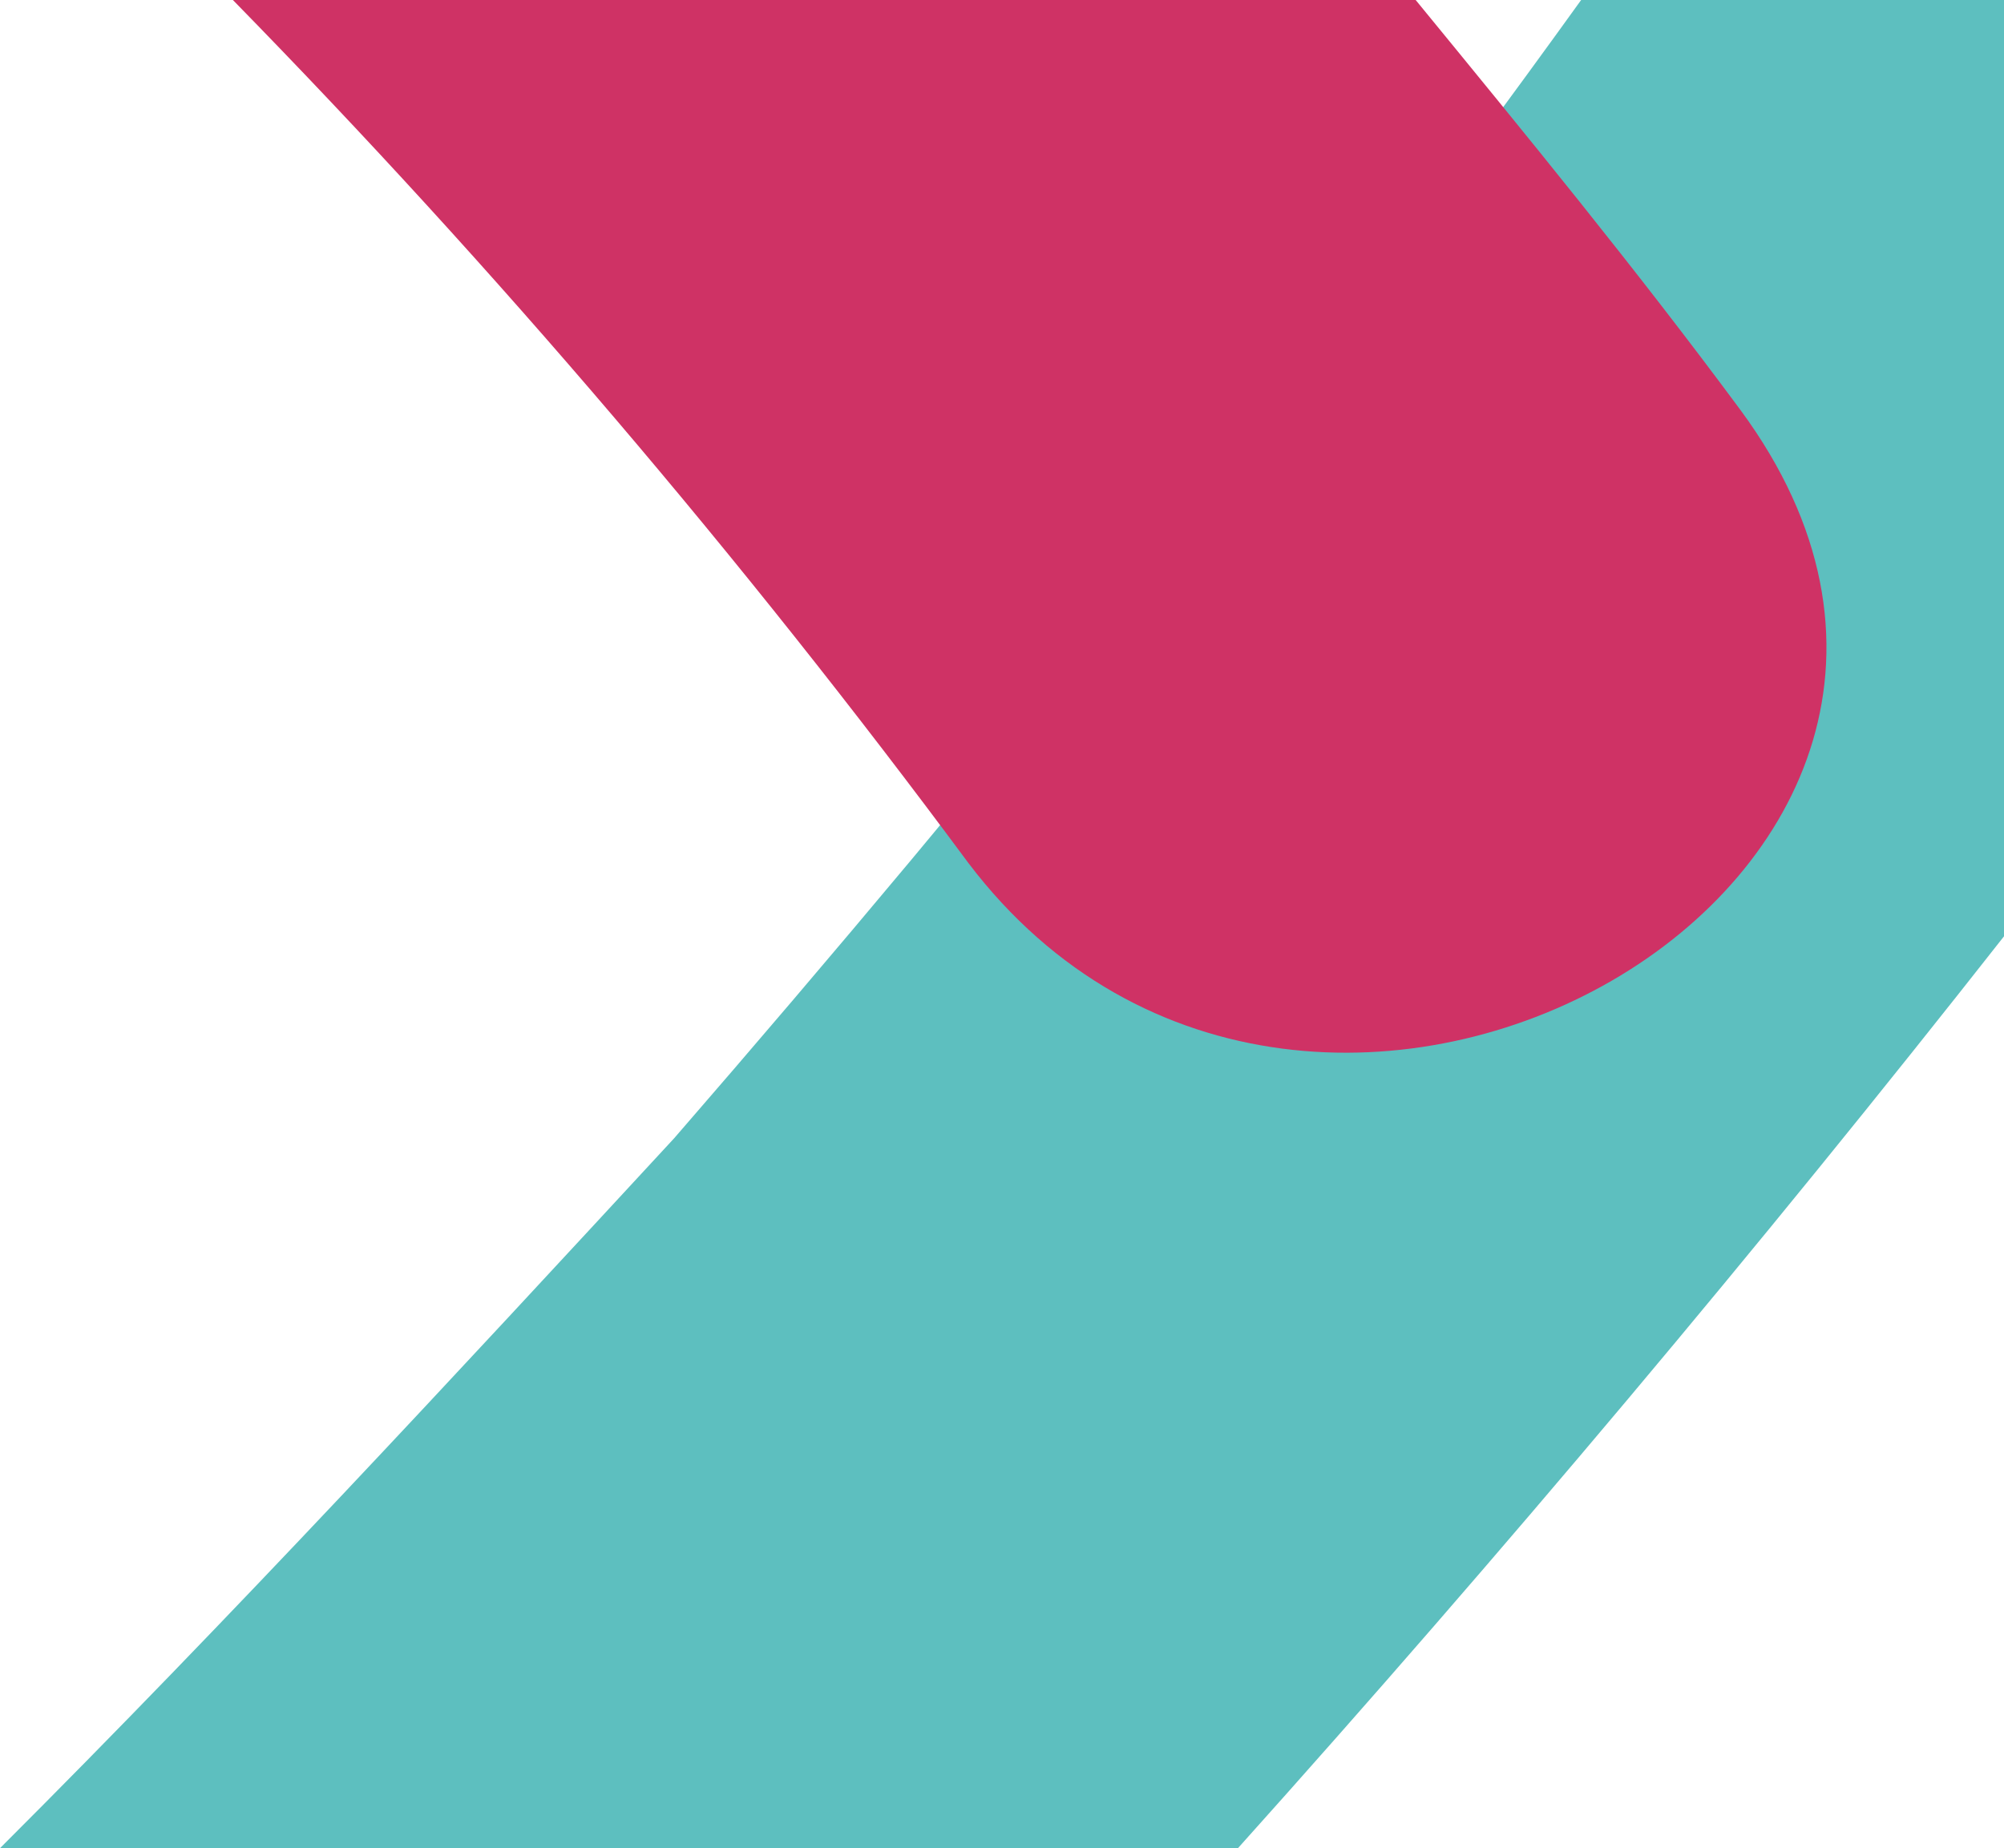
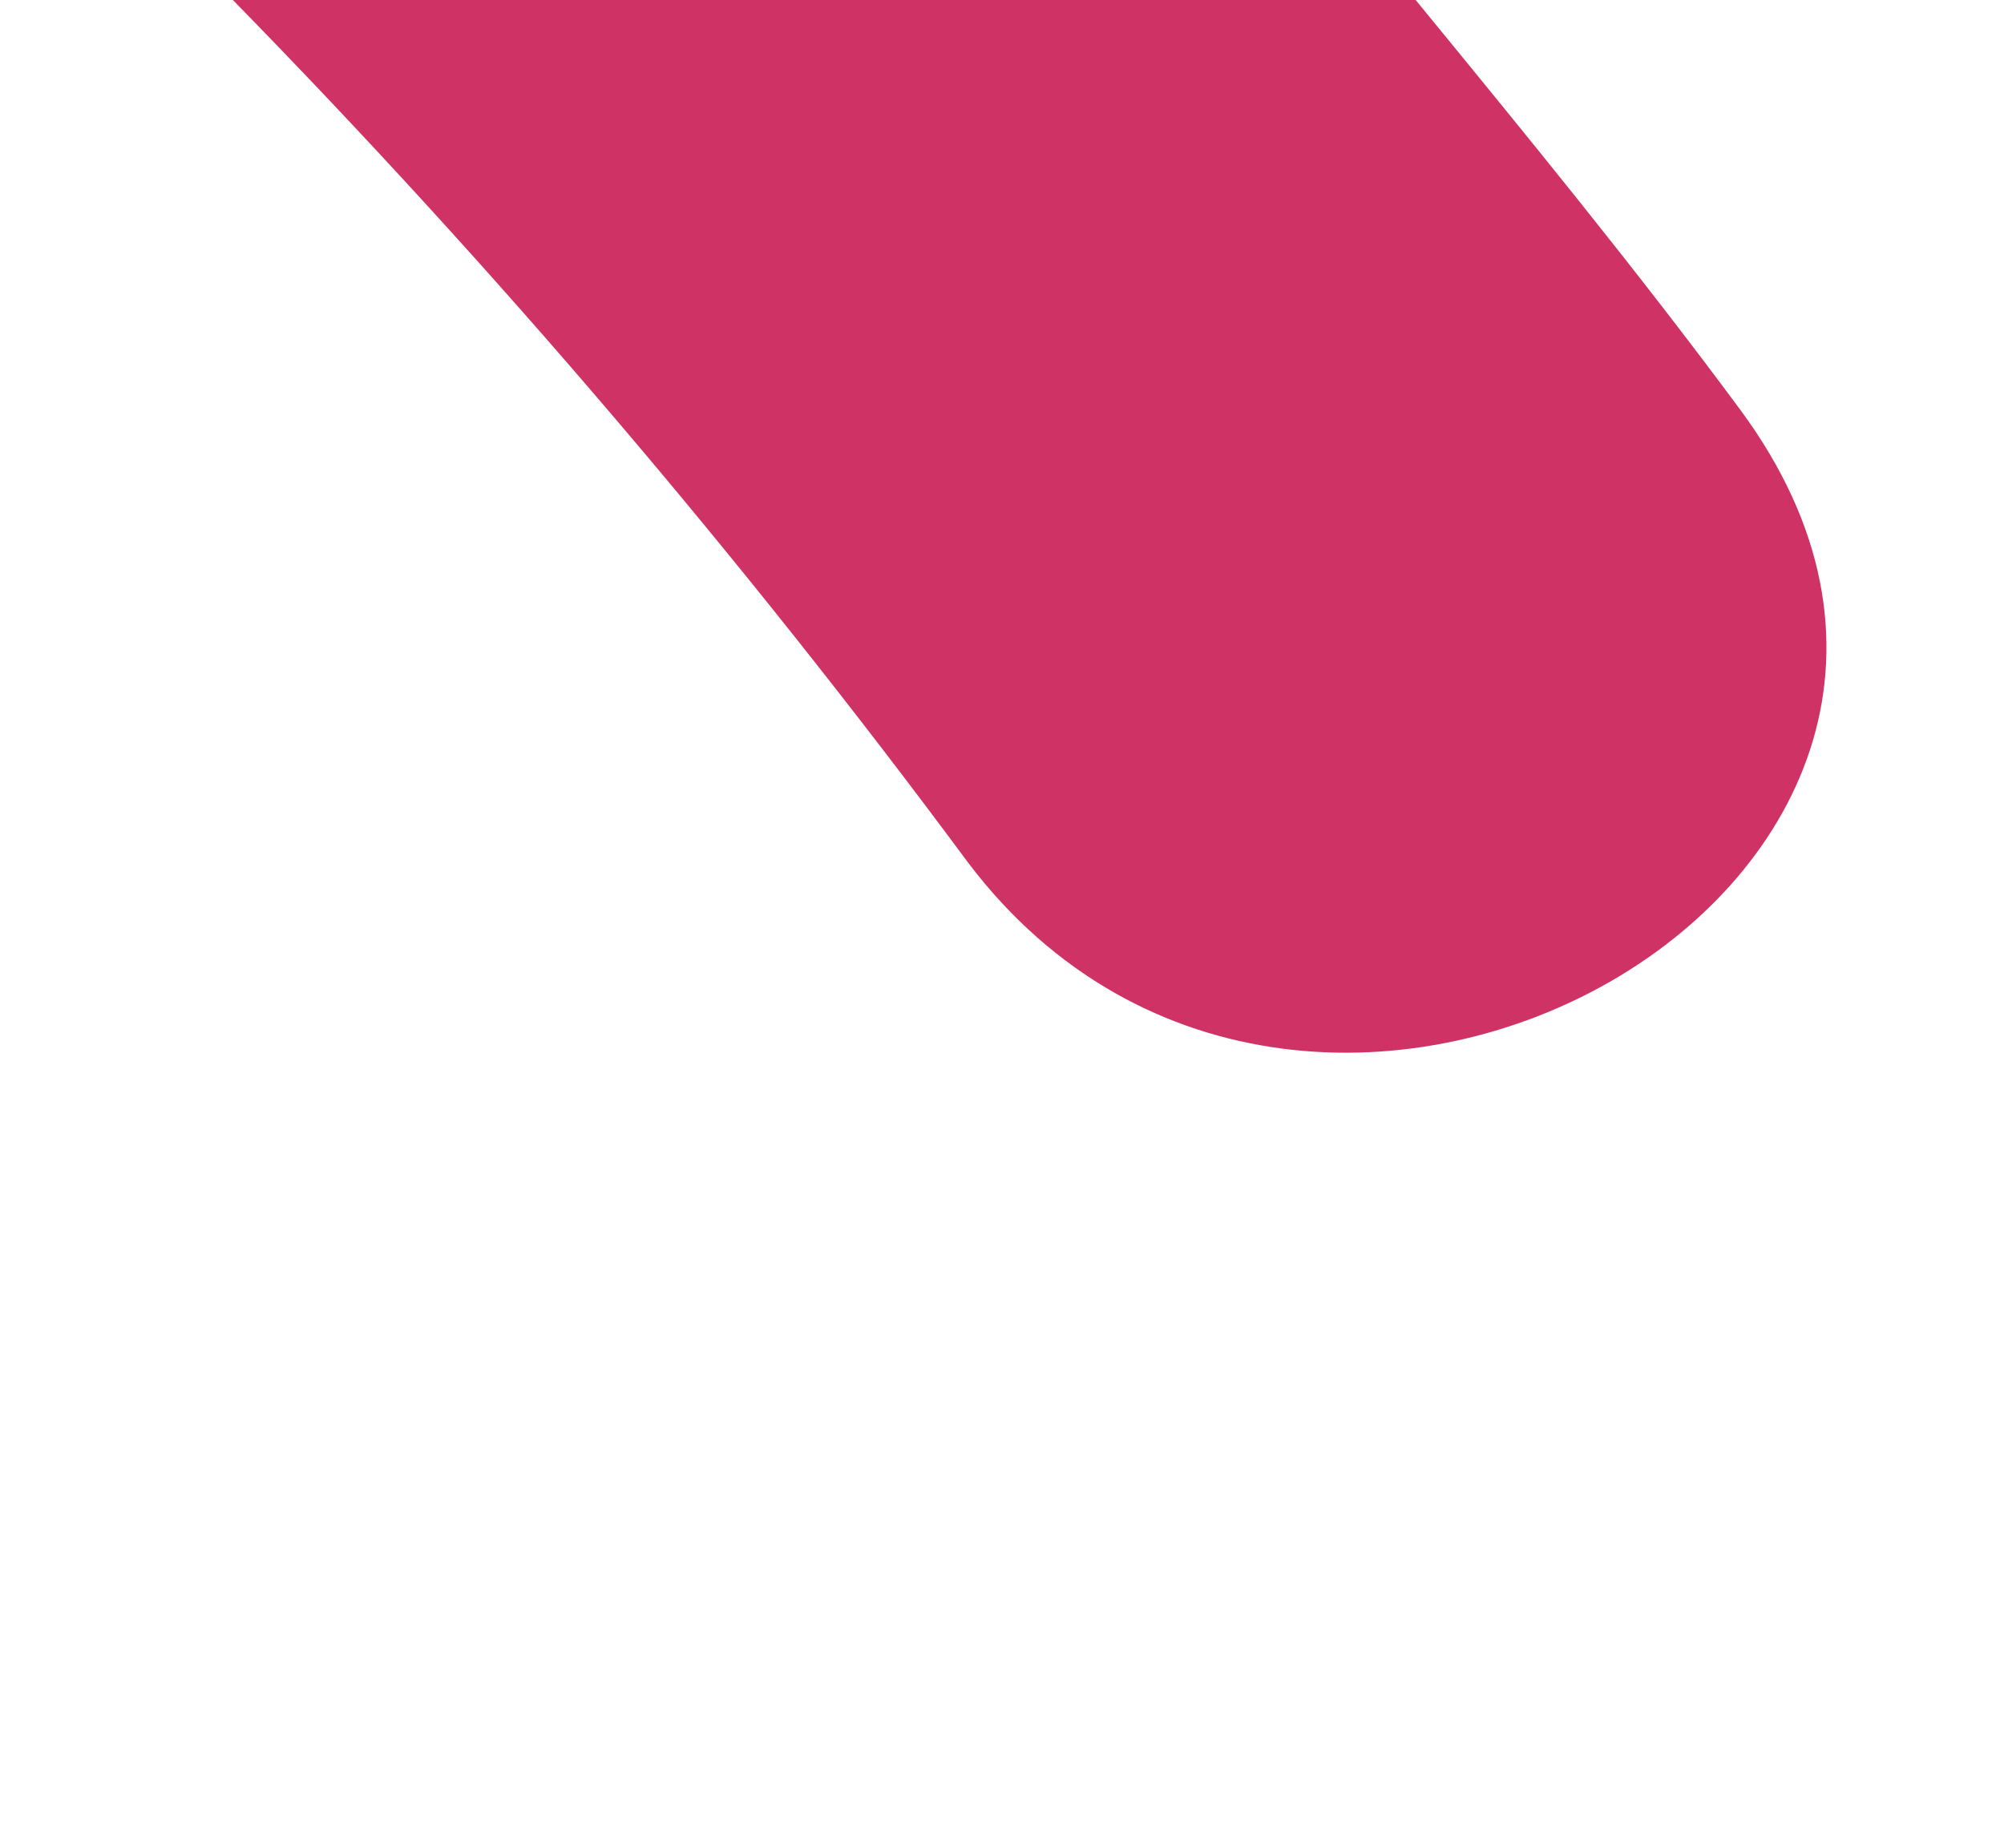
<svg xmlns="http://www.w3.org/2000/svg" width="916" height="845" viewBox="0 0 916 845" fill="none">
-   <path d="M0 845H565.847C686.3 710.695 803.951 570.795 916 428.096V0H722.716C593.859 179.073 453.798 352.55 308.135 520.43C207.291 629.553 106.446 738.675 0 845Z" fill="#5DBFBF" />
  <path d="M442.593 394.52C599.462 601.573 952.416 400.116 795.547 187.467C747.927 123.113 697.505 61.556 647.083 0H106.446C226.899 123.113 338.948 254.619 442.593 394.52Z" fill="#CF3265" />
</svg>